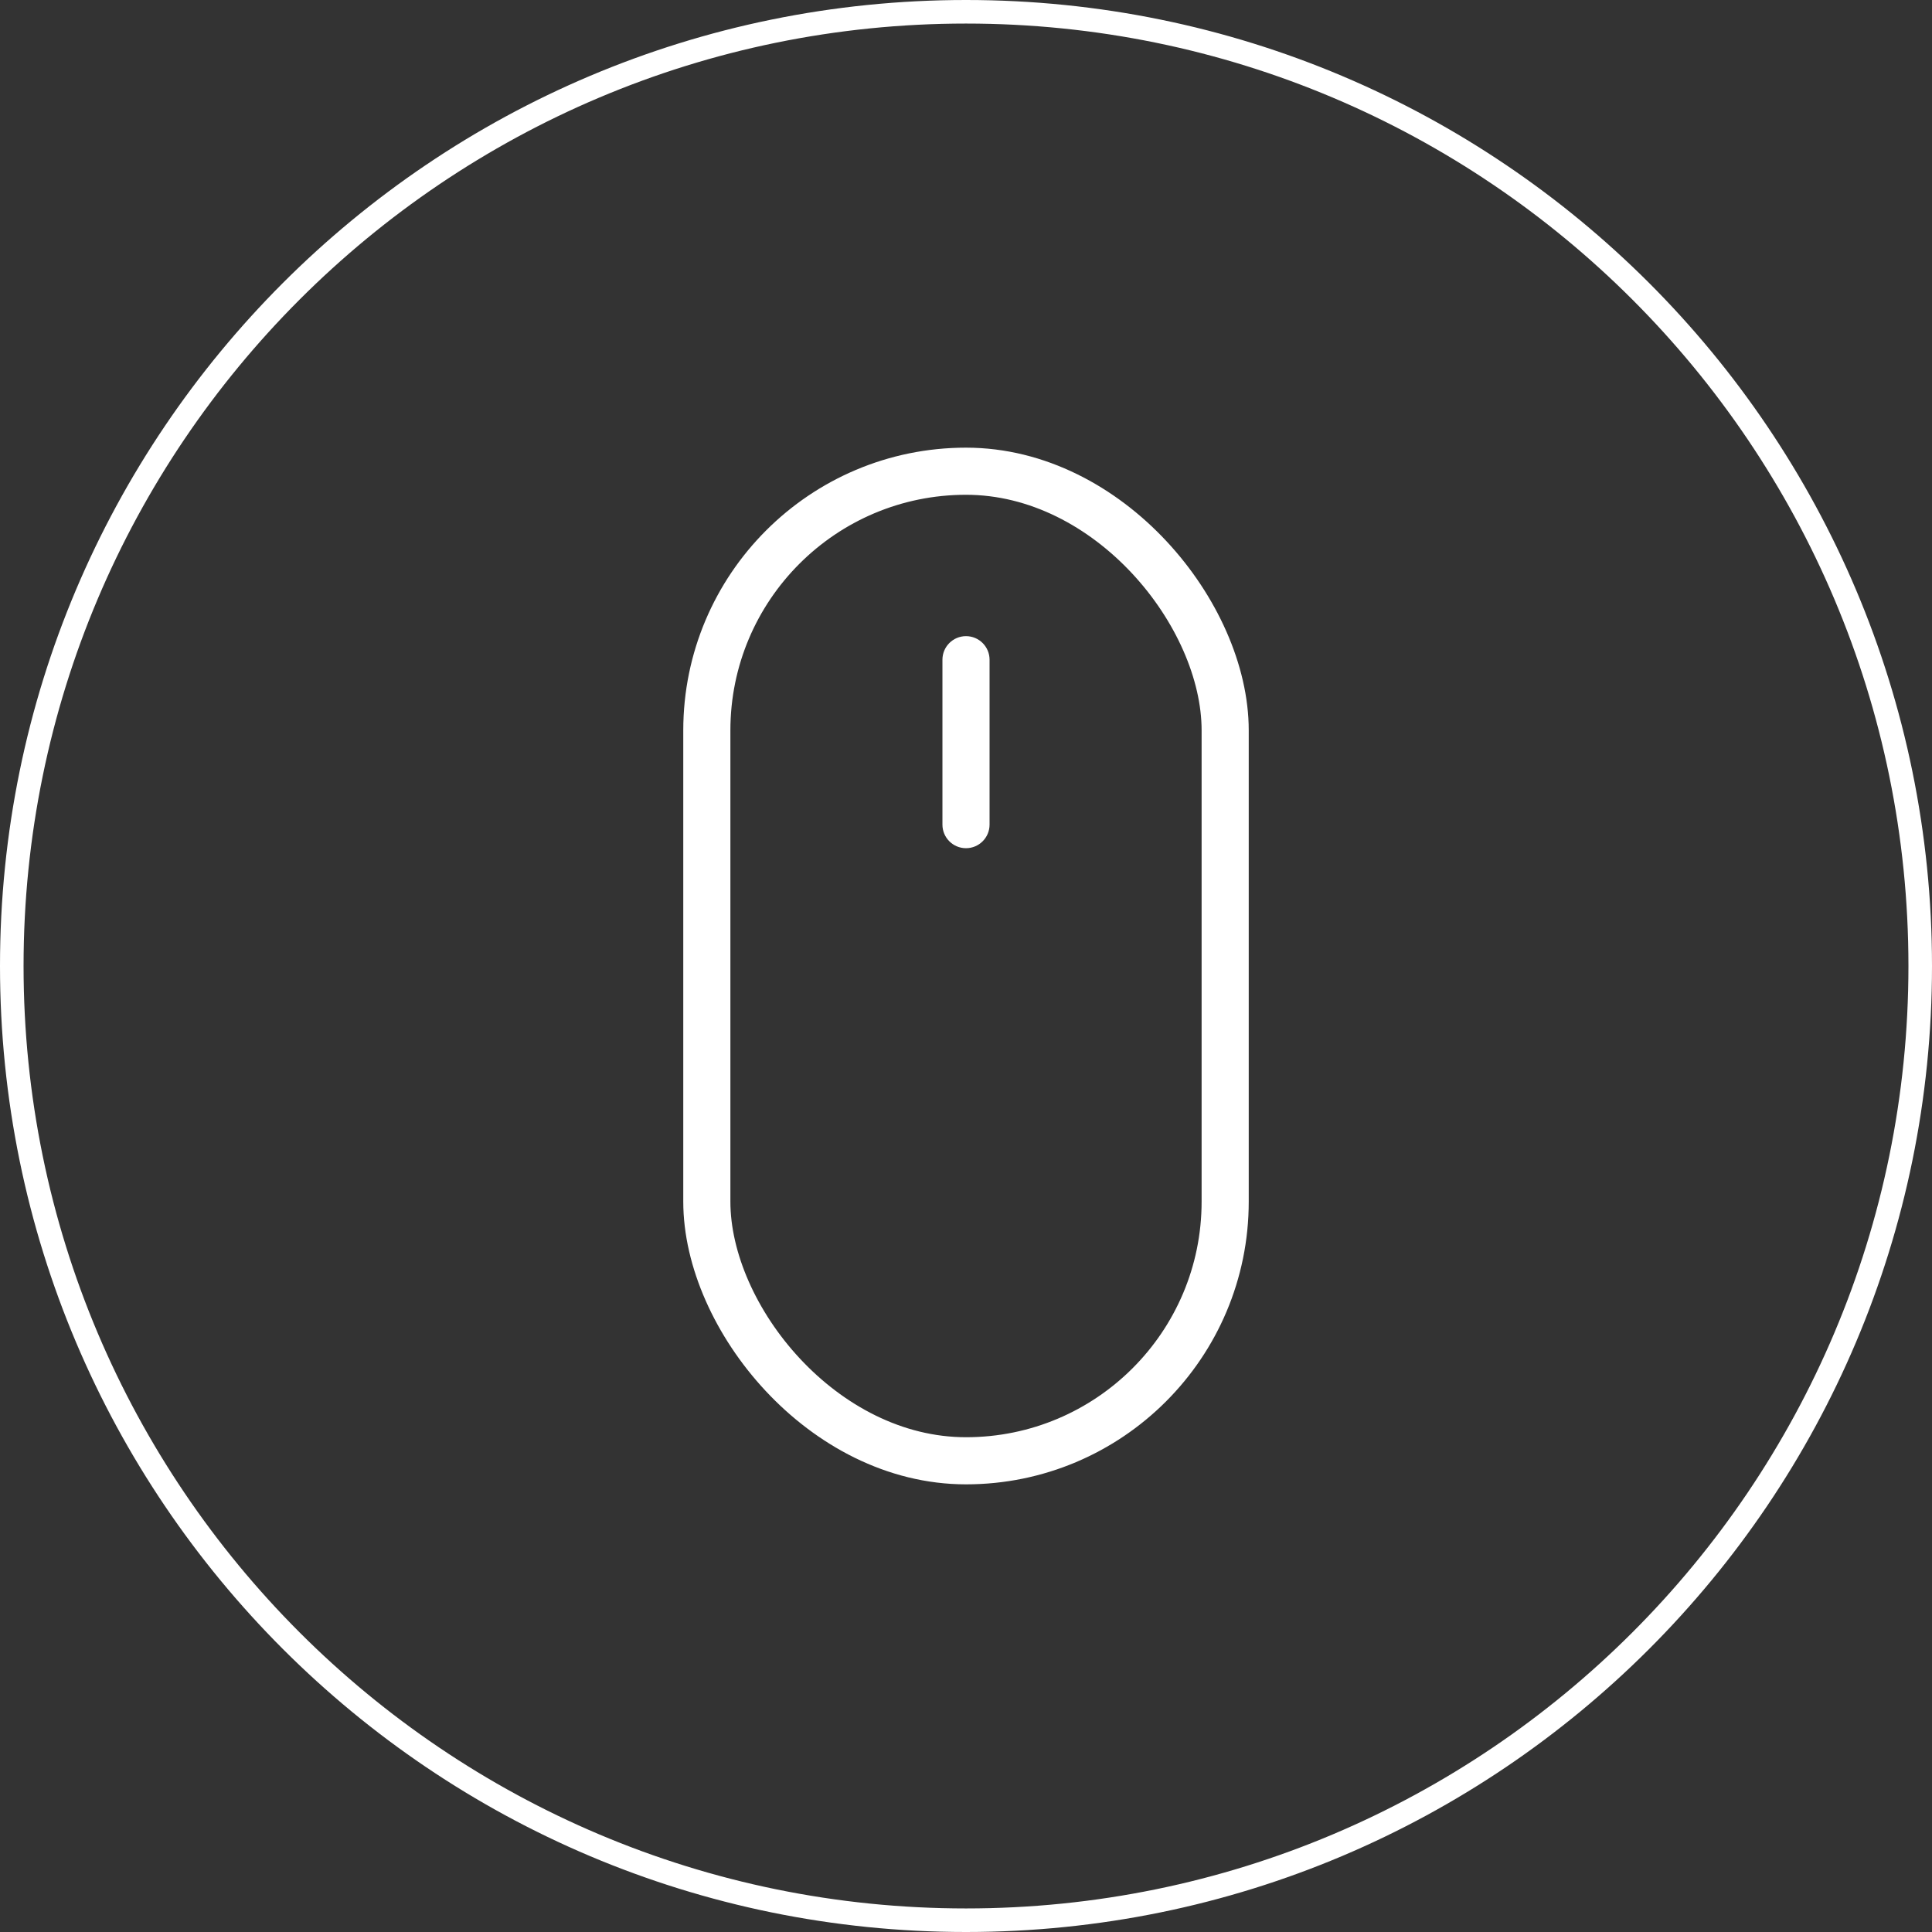
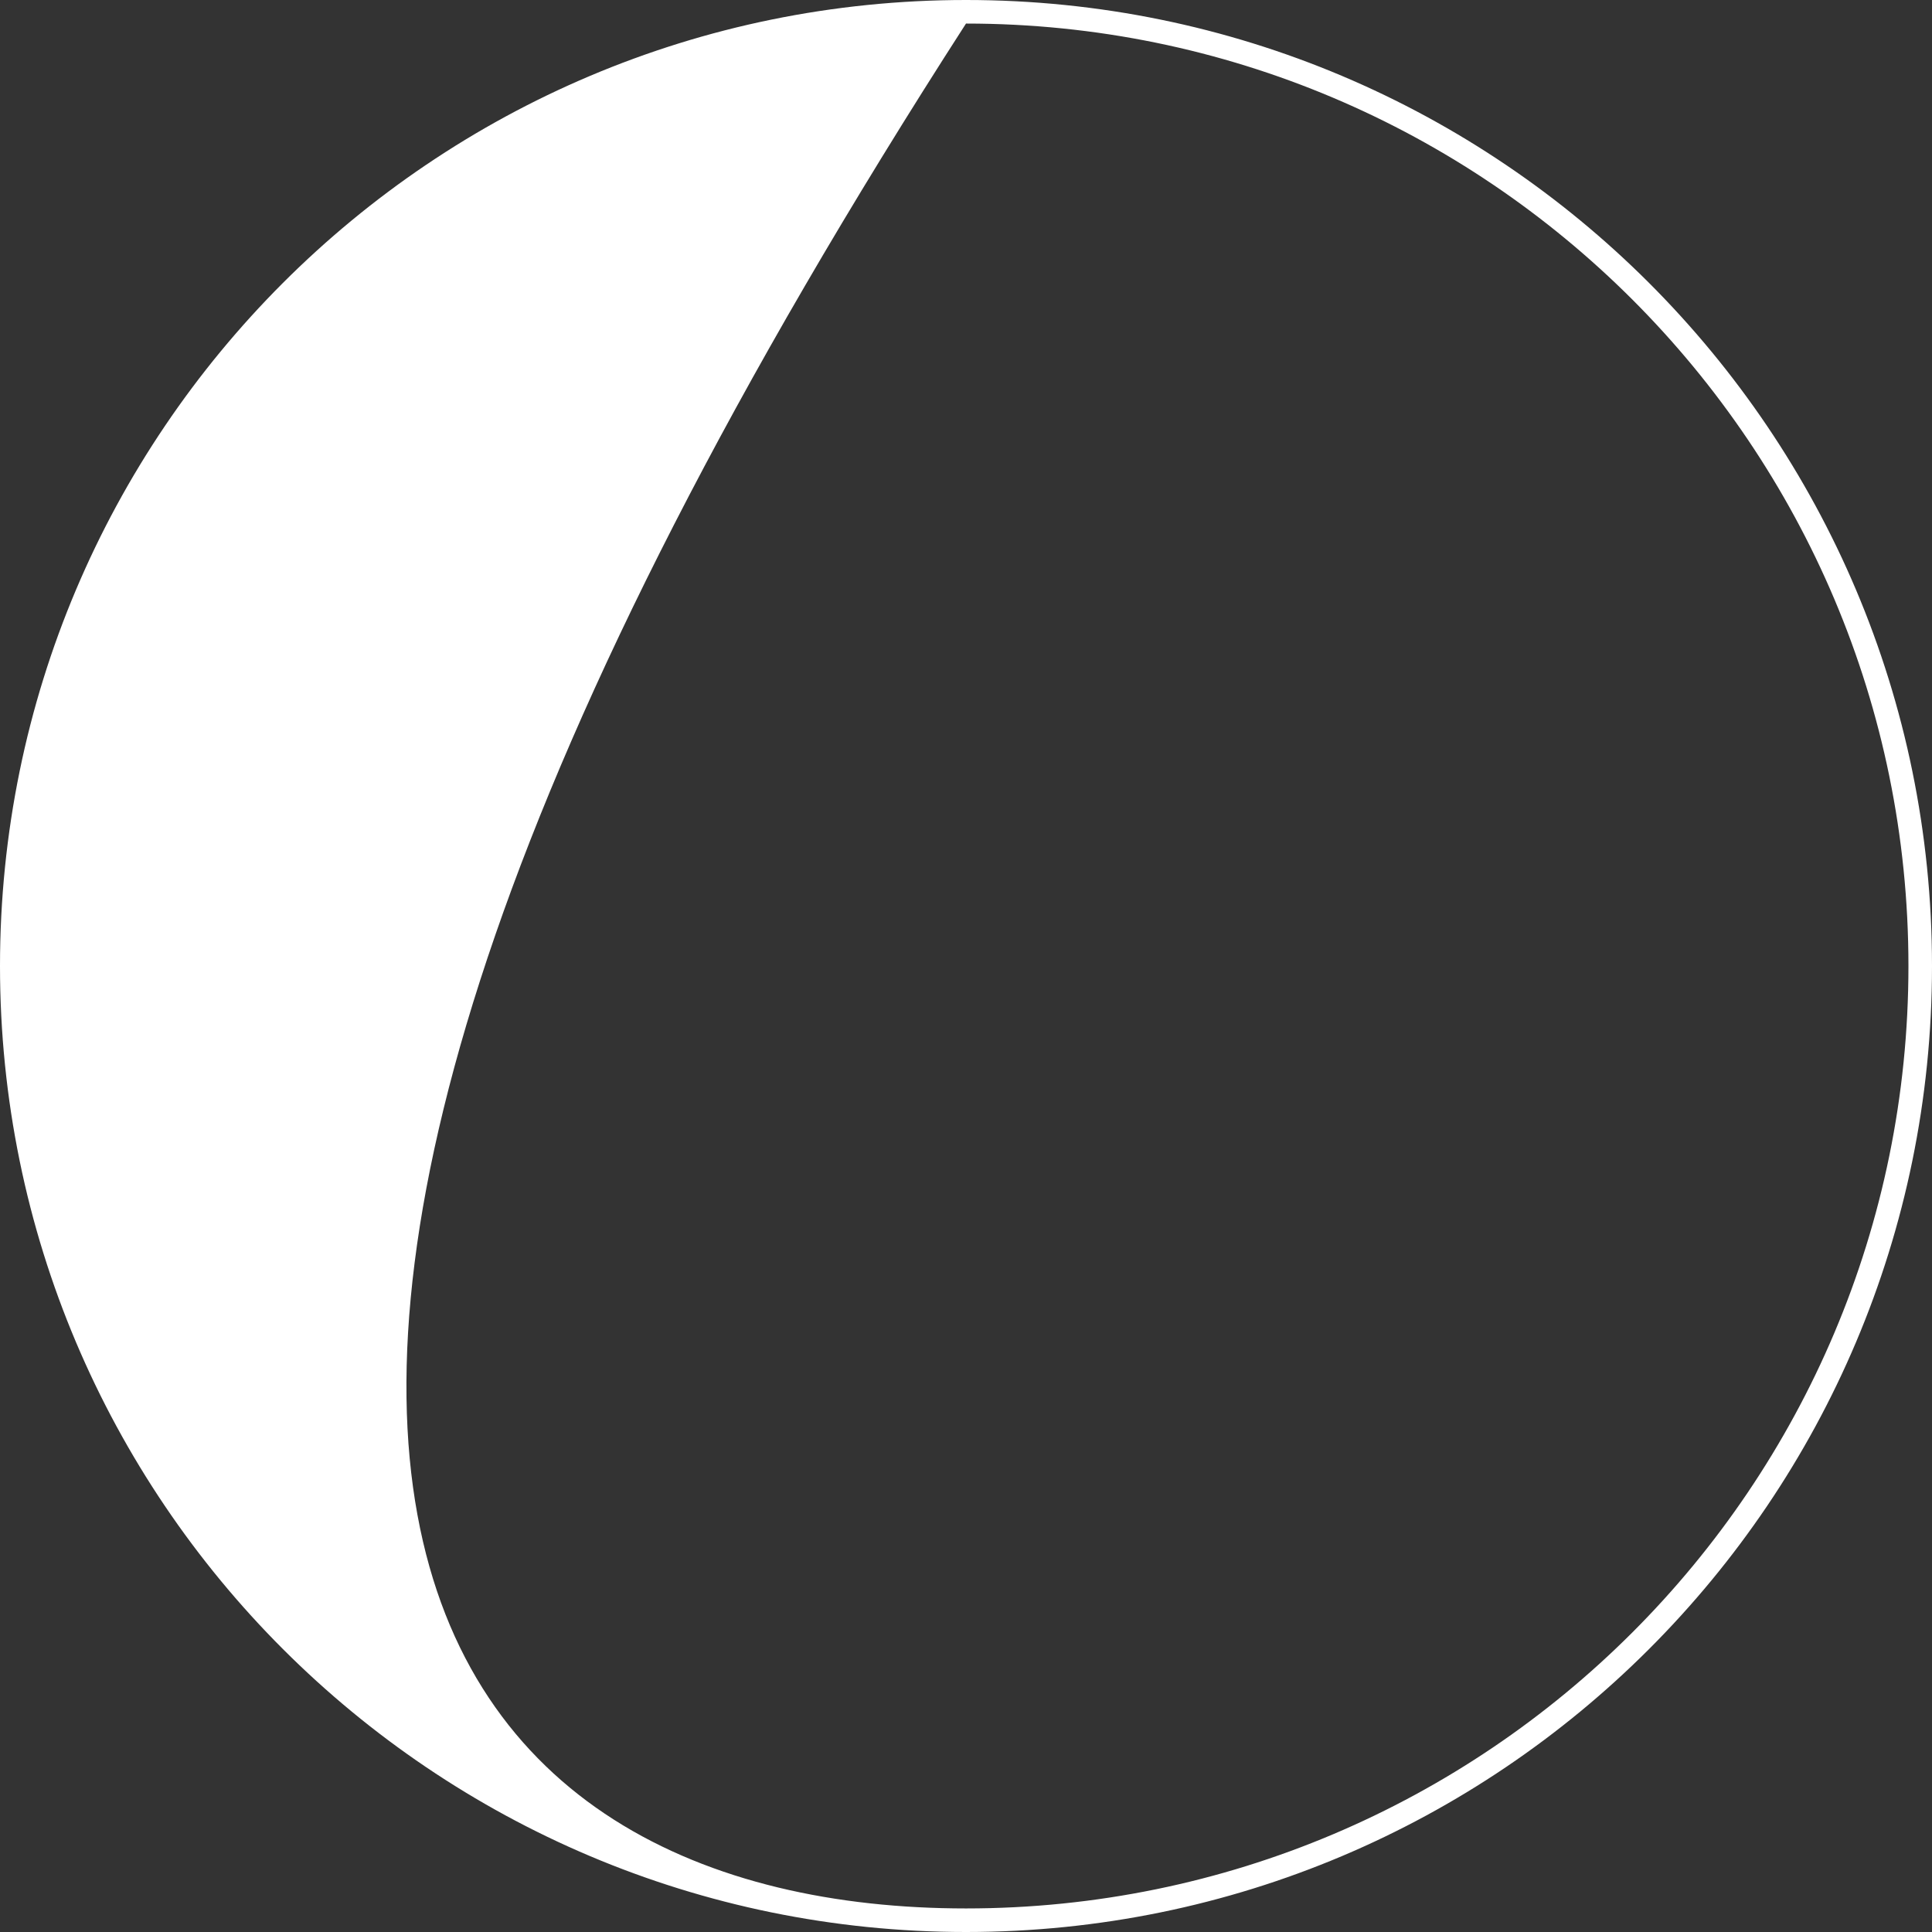
<svg xmlns="http://www.w3.org/2000/svg" width="82" height="82" viewBox="0 0 82 82" fill="none">
  <rect x="0" y="0" width="82" height="82" fill="#333333" stroke="none" />
-   <path fill-rule="evenodd" clip-rule="evenodd" d="M41 81C63.091 81 81 63.091 81 41C81 18.909 63.091 1 41 1C18.909 1 1 18.909 1 41C1 63.091 18.909 81 41 81ZM41 82C63.644 82 82 63.644 82 41C82 18.356 63.644 0 41 0C18.356 0 0 18.356 0 41C0 63.644 18.356 82 41 82Z" fill="white" />
-   <rect x="30" y="20" width="22" height="42" rx="11" stroke="white" stroke-width="2" />
-   <path fill-rule="evenodd" clip-rule="evenodd" d="M41 27C41.552 27 42 27.448 42 28V35C42 35.552 41.552 36 41 36C40.448 36 40 35.552 40 35V28C40 27.448 40.448 27 41 27Z" fill="white" />
+   <path fill-rule="evenodd" clip-rule="evenodd" d="M41 81C63.091 81 81 63.091 81 41C81 18.909 63.091 1 41 1C1 63.091 18.909 81 41 81ZM41 82C63.644 82 82 63.644 82 41C82 18.356 63.644 0 41 0C18.356 0 0 18.356 0 41C0 63.644 18.356 82 41 82Z" fill="white" />
</svg>